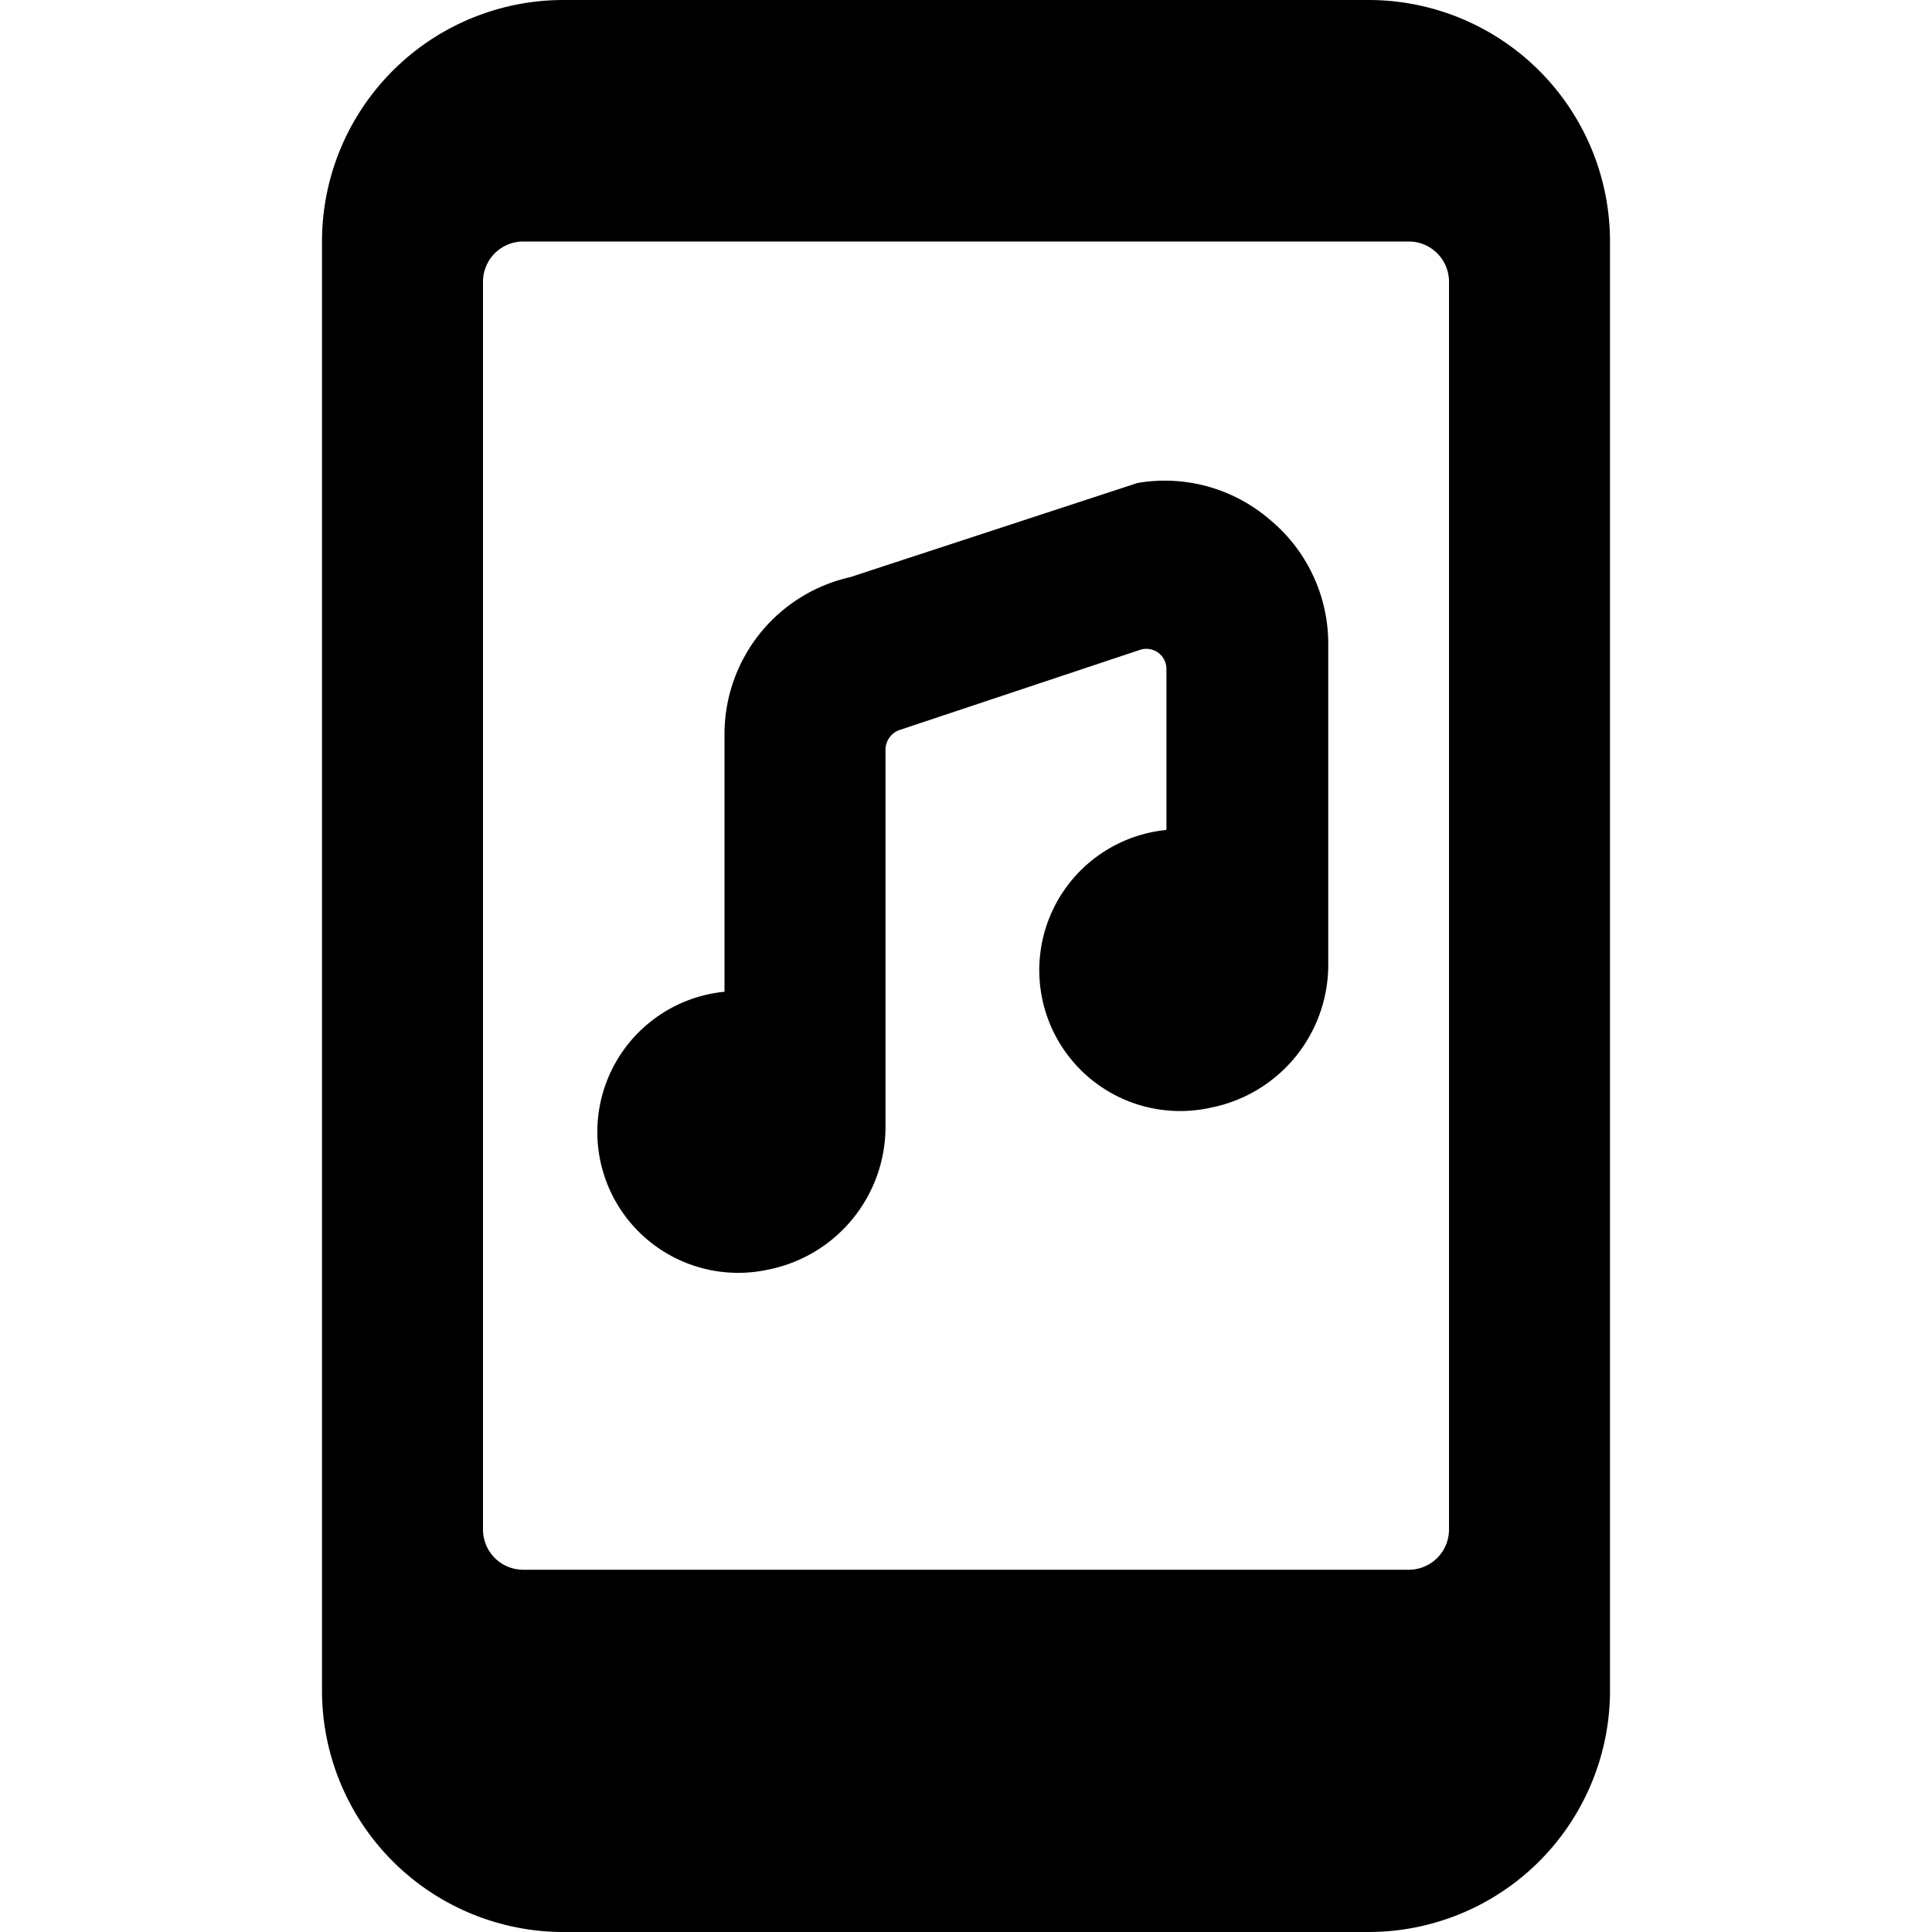
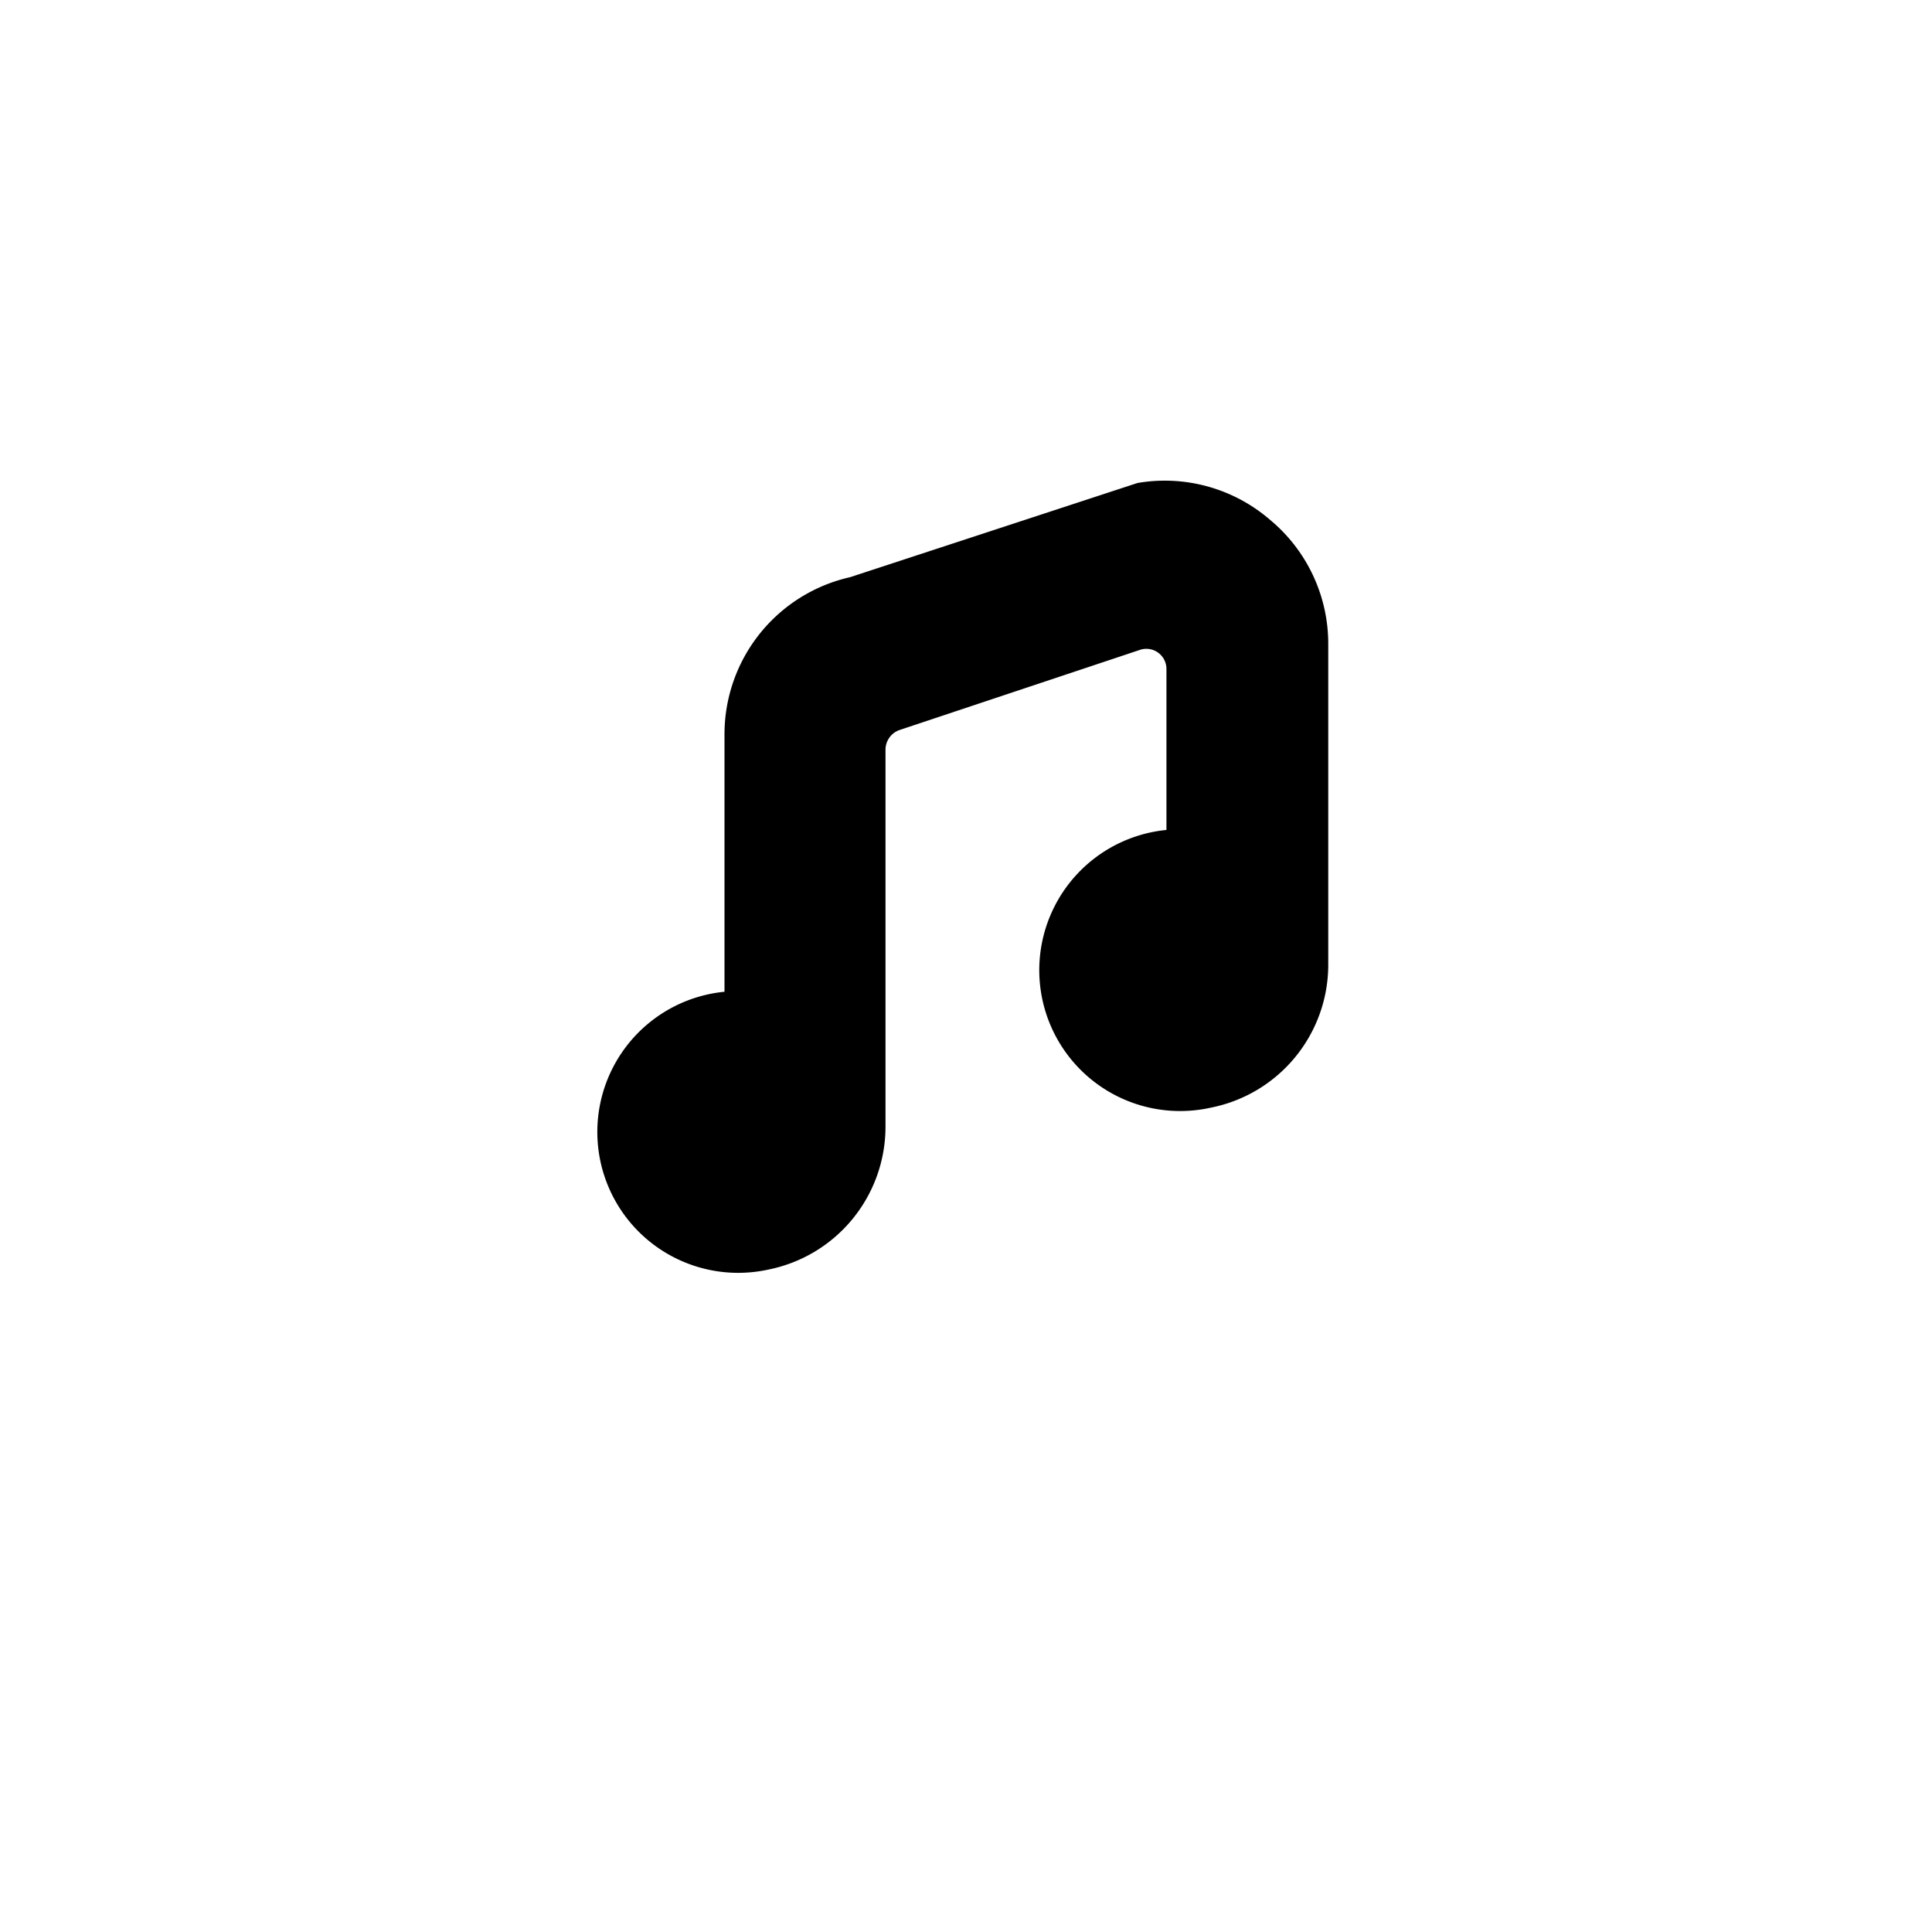
<svg xmlns="http://www.w3.org/2000/svg" viewBox="0 0 24 24">
  <g>
-     <path d="M17 0H7a3 3 0 0 0 -3 3v18a3 3 0 0 0 3 3h10a3 3 0 0 0 3 -3V3a3 3 0 0 0 -3 -3Zm1 19a0.5 0.5 0 0 1 -0.5 0.5h-11A0.5 0.5 0 0 1 6 19V3.5a0.5 0.5 0 0 1 0.5 -0.5h11a0.5 0.5 0 0 1 0.5 0.5Z" fill="#000000" stroke-width="1" />
    <path d="m14.13 6 -3.57 1.17A2 2 0 0 0 9 9.12v3.2a1.75 1.75 0 1 0 0.55 3.45A1.81 1.81 0 0 0 11 14V9.31a0.26 0.26 0 0 1 0.17 -0.24l3 -1a0.25 0.25 0 0 1 0.32 0.24v2a1.75 1.75 0 1 0 0.55 3.45A1.81 1.81 0 0 0 16.5 12V8a2 2 0 0 0 -0.72 -1.54A2 2 0 0 0 14.13 6Z" fill="#000000" stroke-width="1" />
  </g>
</svg>